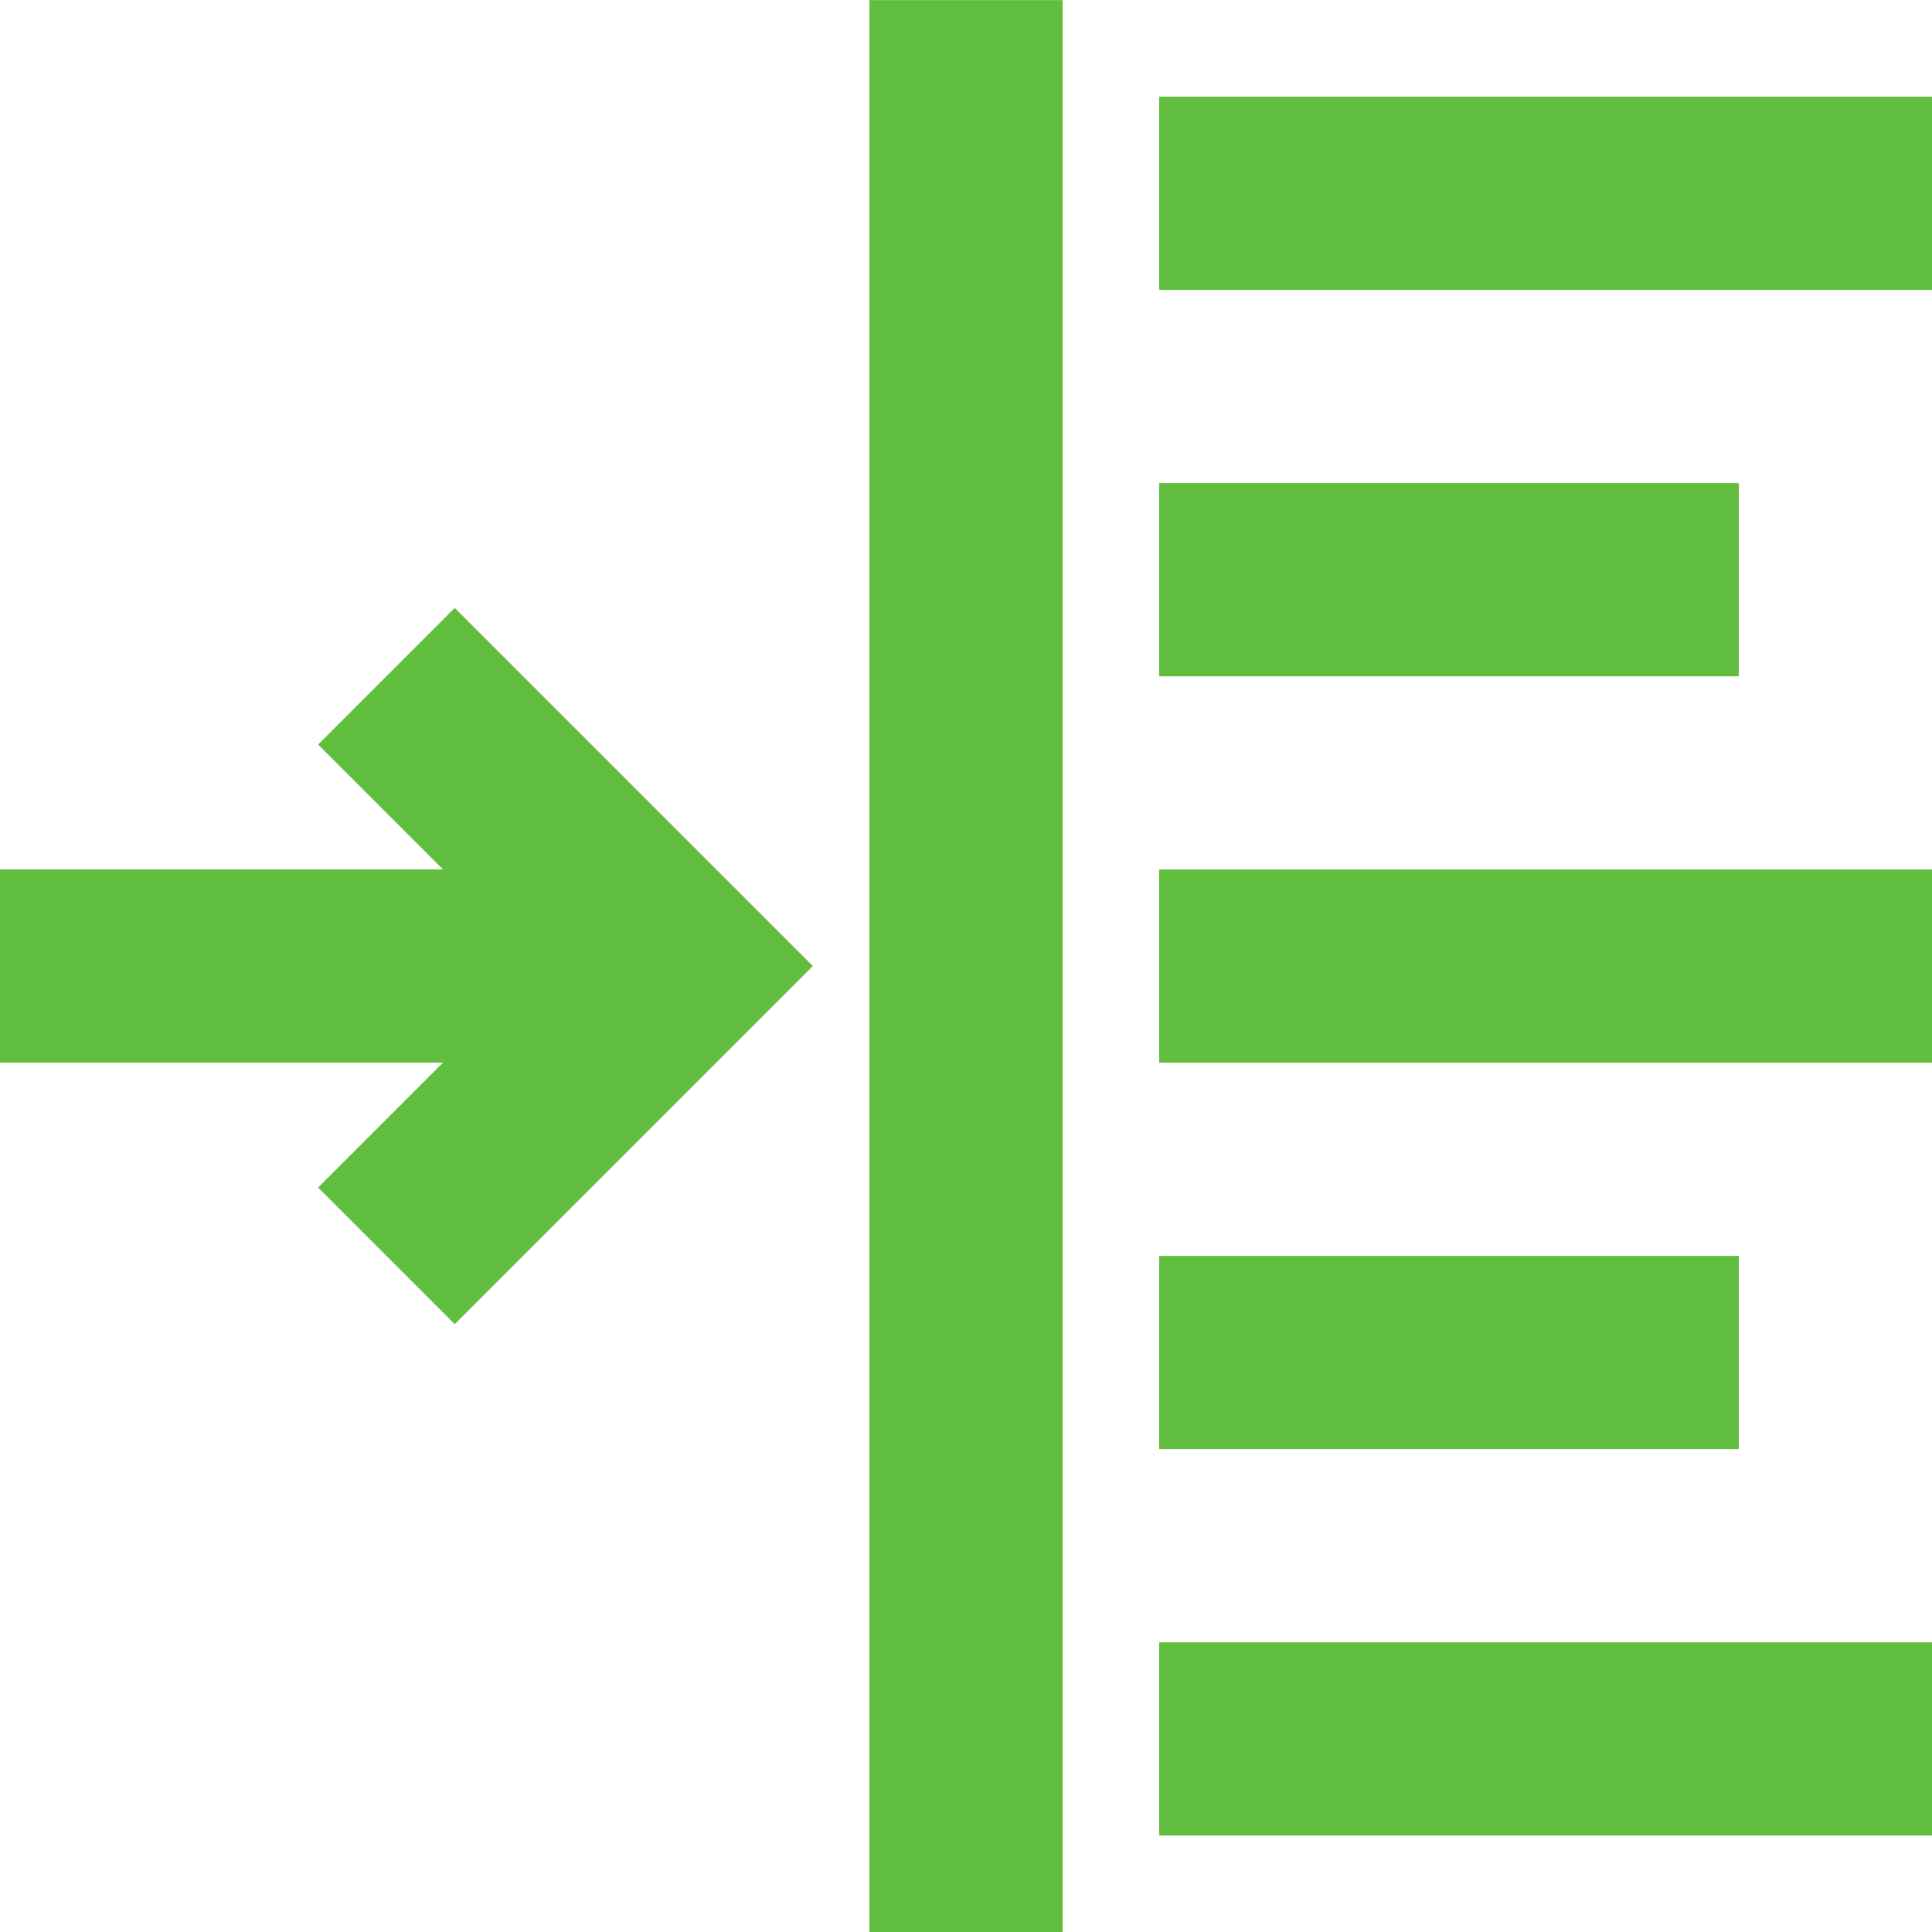
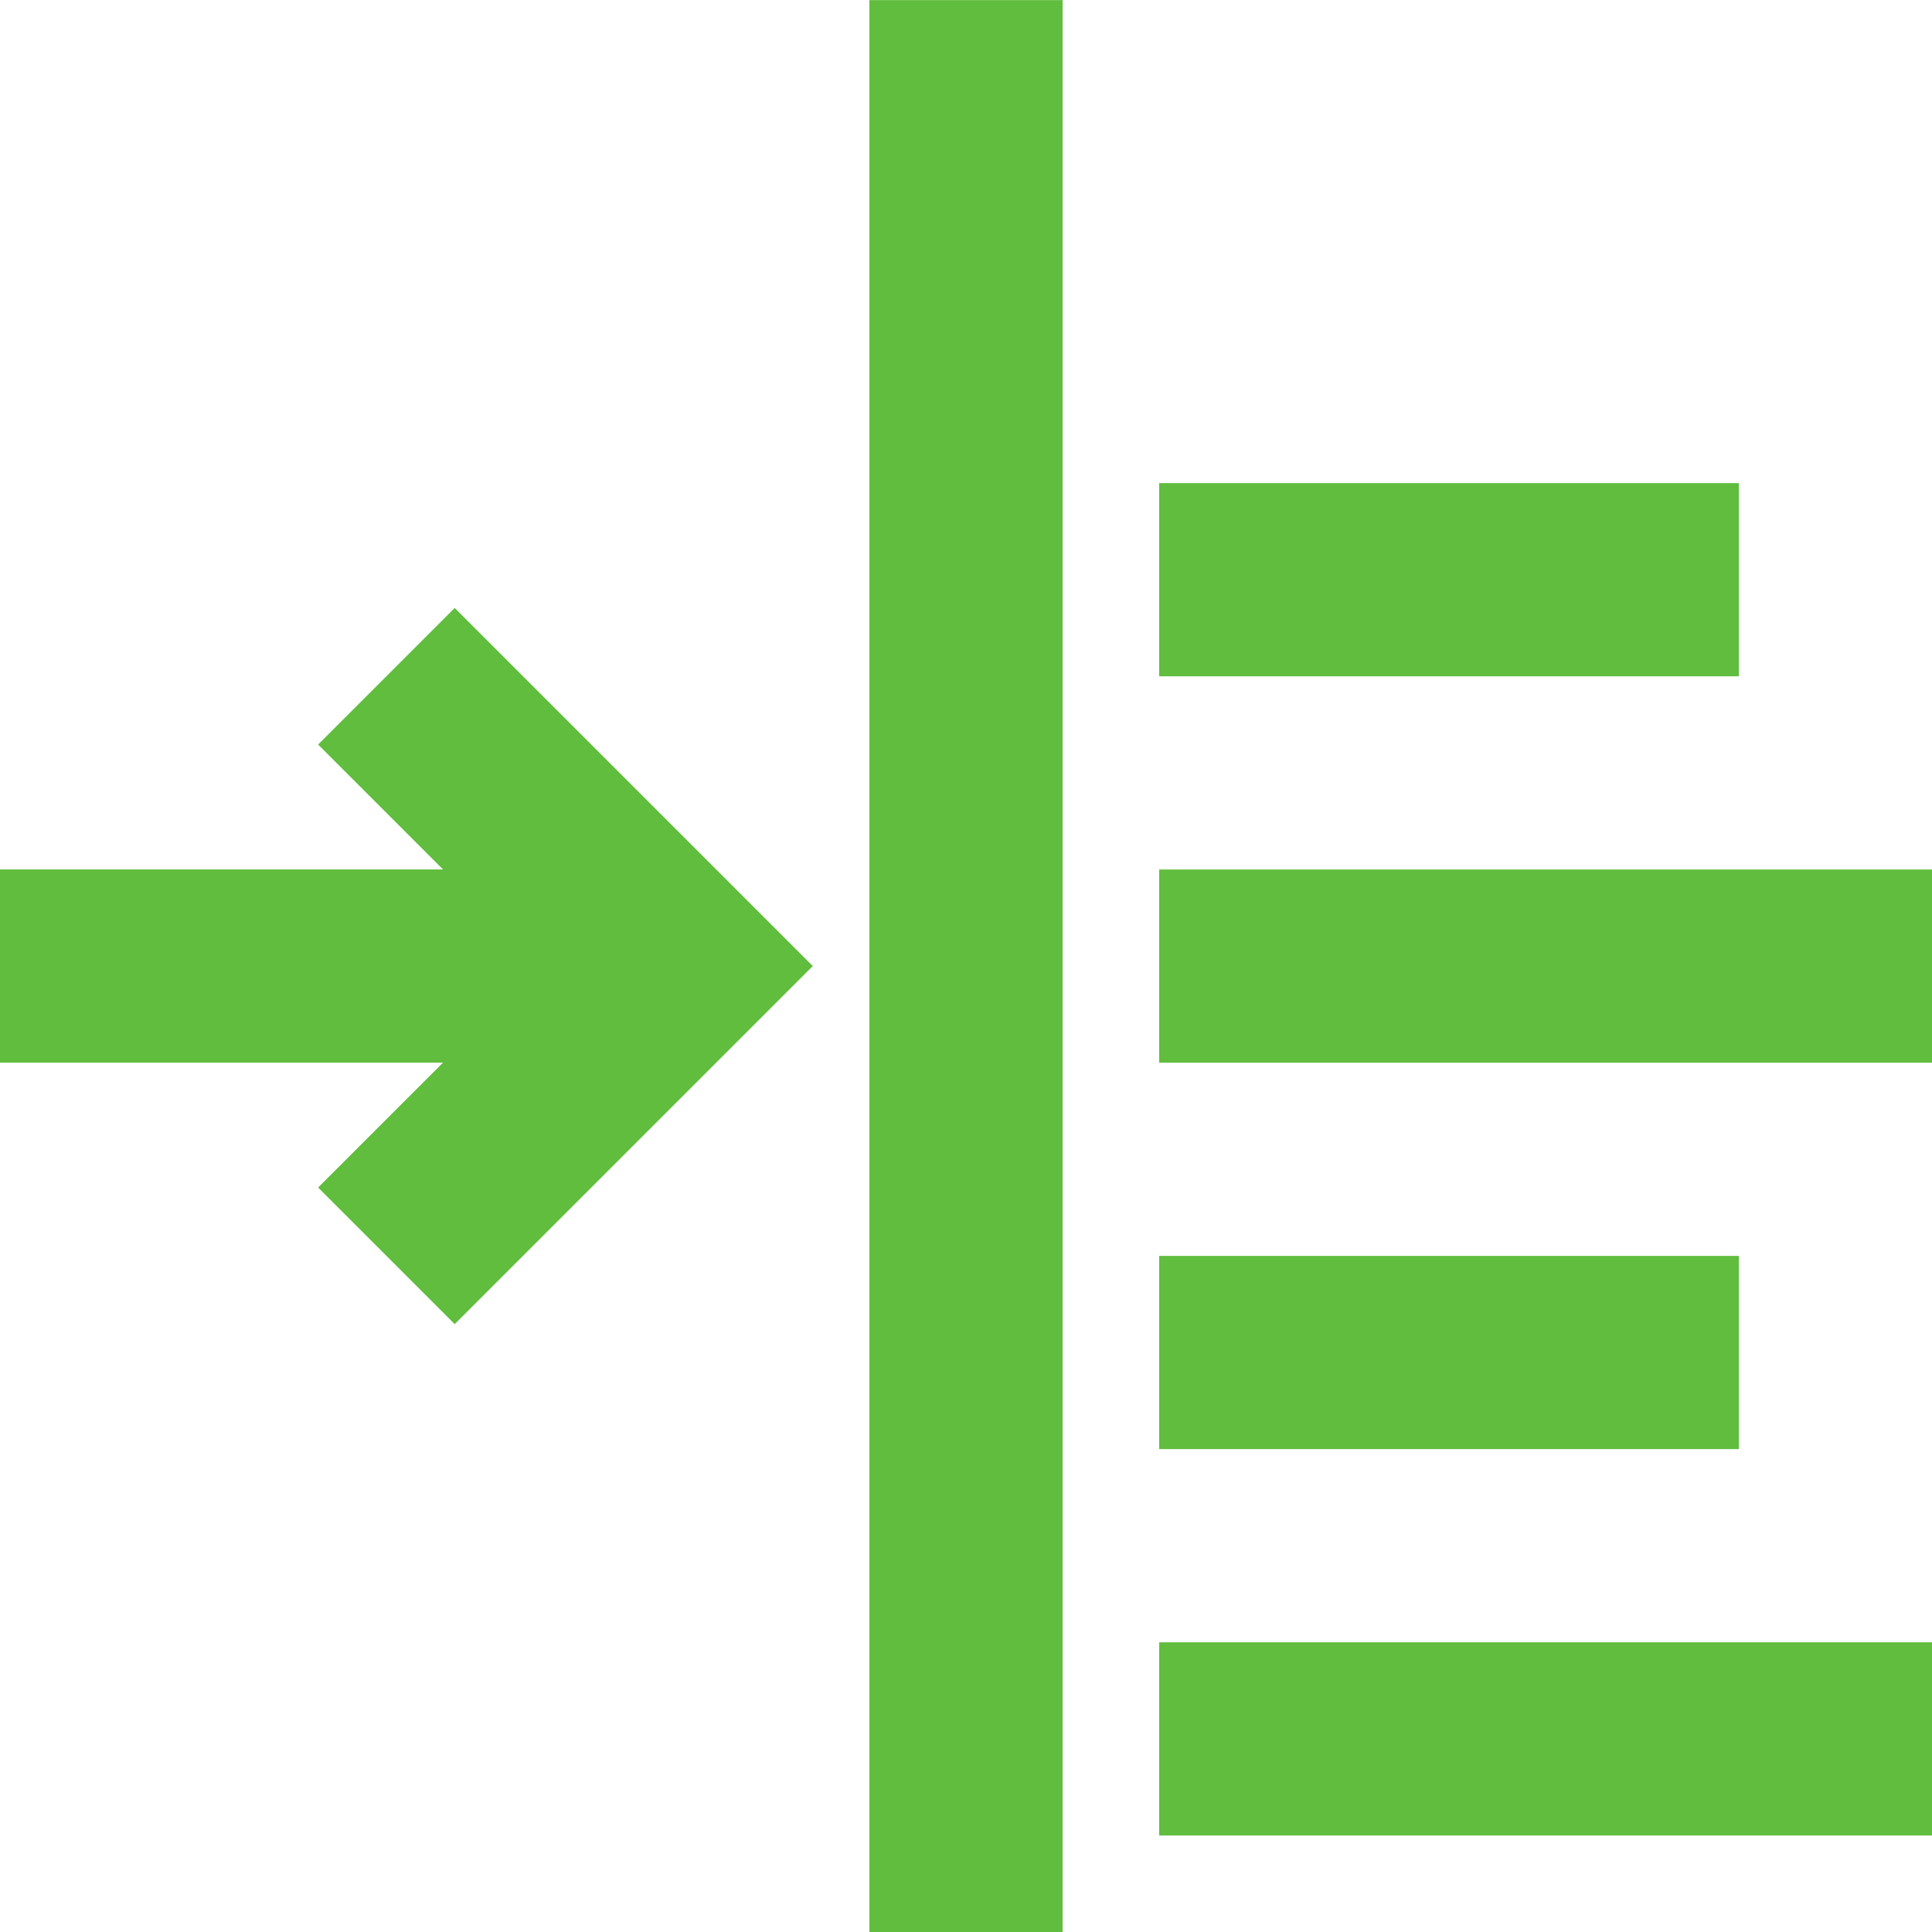
<svg xmlns="http://www.w3.org/2000/svg" width="40" height="40" viewBox="0 0 40 40">
-   <path d="M6.586 15.415l2.586 2.586H0v4h9.172l-2.586 2.586 2.828 2.828 7.414-7.414-7.414-7.414zM18 40.002h4v-40h-4zm6-34h16v-4H24zm12 4H24v4h12zm-12 12h16v-4H24zm12 4H24v4h12zm-12 12h16v-4H24z" fill="#61BD3E" fill-rule="evenodd" />
+   <path d="M6.586 15.415l2.586 2.586H0v4h9.172l-2.586 2.586 2.828 2.828 7.414-7.414-7.414-7.414zM18 40.002h4v-40h-4zm6-34v-4H24zm12 4H24v4h12zm-12 12h16v-4H24zm12 4H24v4h12zm-12 12h16v-4H24z" fill="#61BD3E" fill-rule="evenodd" />
</svg>